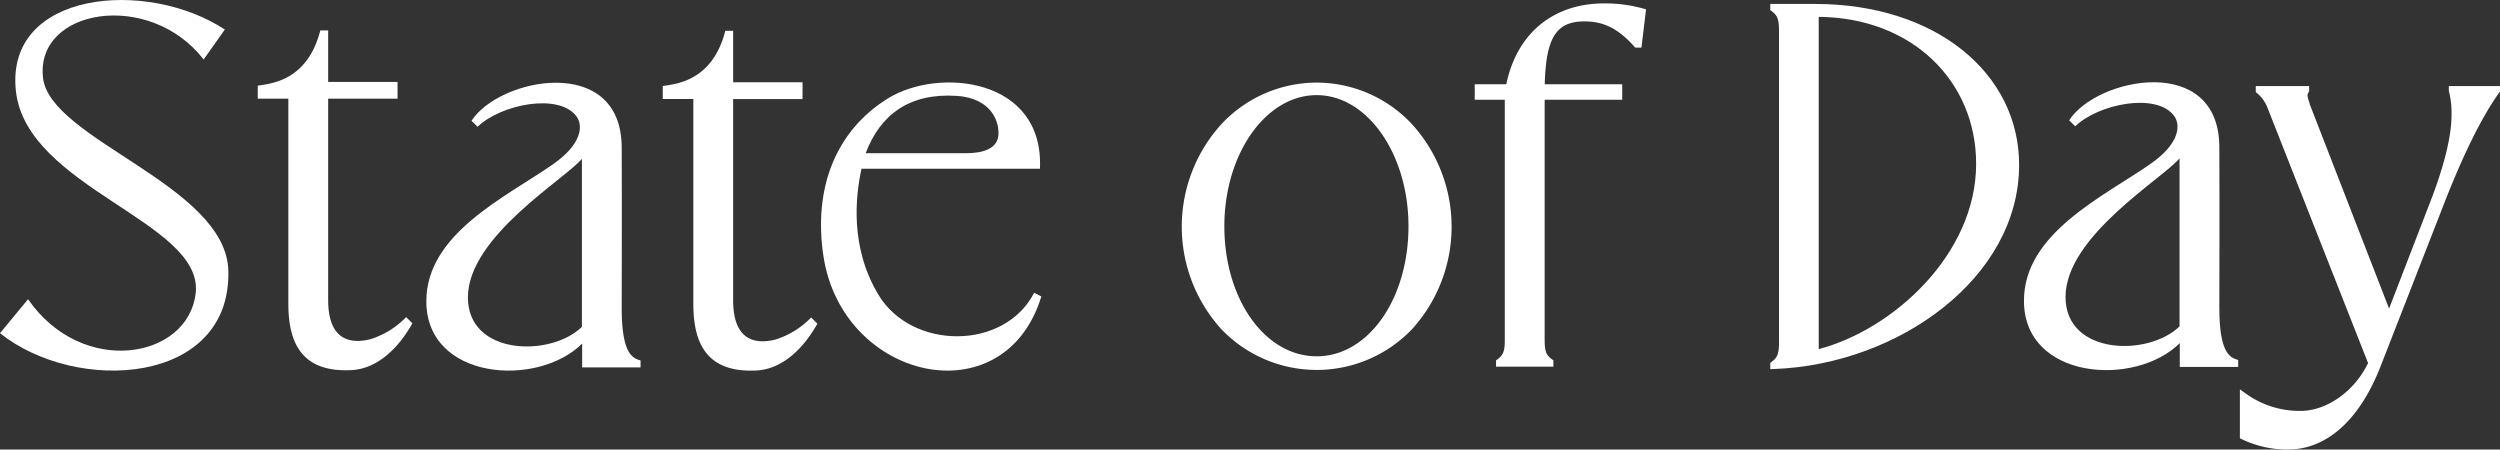
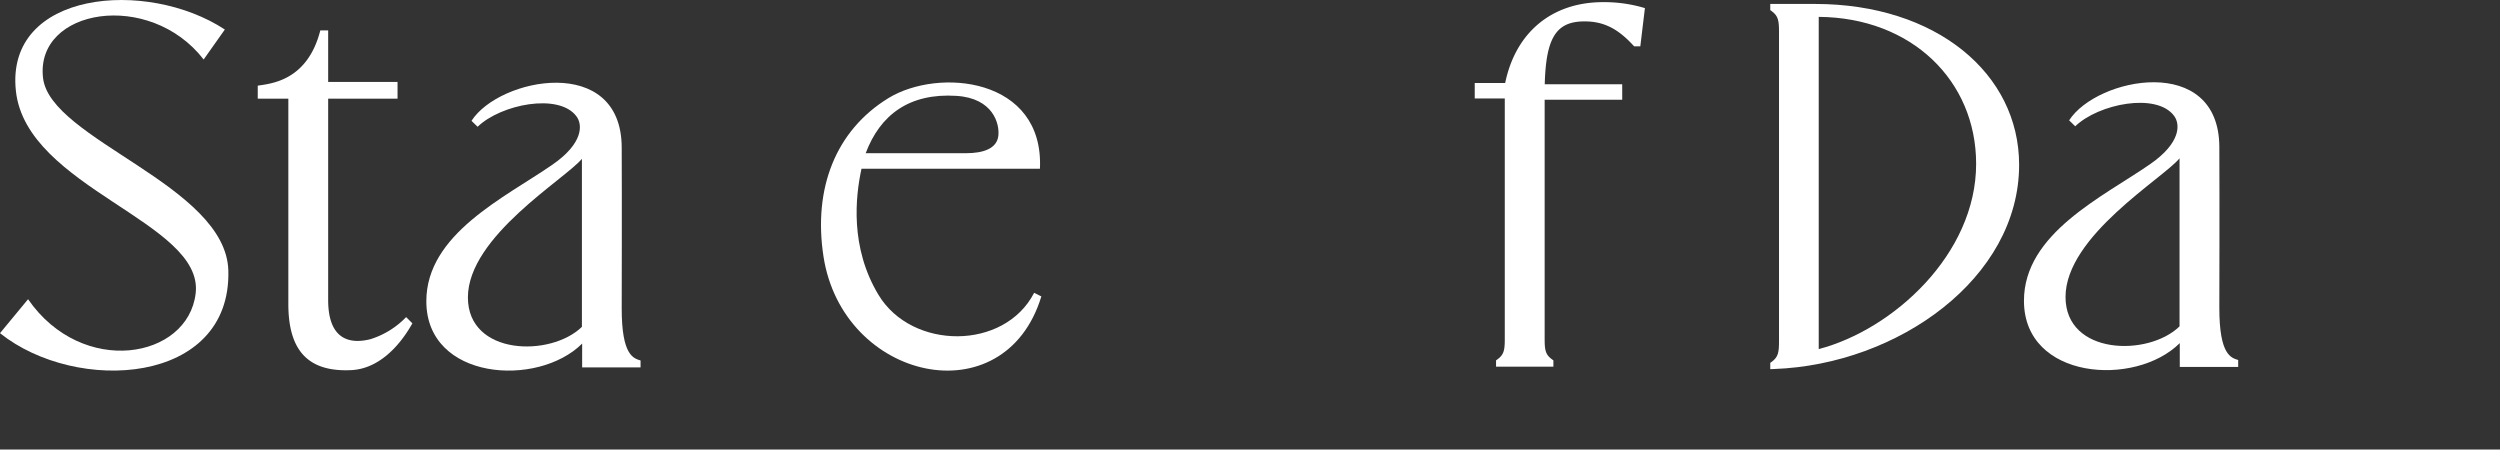
<svg xmlns="http://www.w3.org/2000/svg" id="Group_105953" data-name="Group 105953" width="543.525" height="97.73" viewBox="0 0 543.525 97.73">
  <rect x="0" y="0" width="543.525" height="97.73" fill="#333333" stroke="none" />
-   <path id="Path_34228" data-name="Path 34228" d="M936.934,63.446a28.356,28.356,0,0,0-20.686,9A33.145,33.145,0,0,0,916.159,117a28.671,28.671,0,0,0,41.551,0,33.146,33.146,0,0,0-.089-44.551A28.357,28.357,0,0,0,936.934,63.446Zm0,59.5c-11.257,0-20.076-12.418-20.076-28.271,0-15.719,9.006-28.508,20.076-28.508,11,0,19.957,12.789,19.957,28.508C956.891,110.531,948.125,122.95,936.934,122.95Z" transform="translate(-650.673 -45.485)" fill="#fff" />
-   <path id="Path_34229" data-name="Path 34229" d="M1765.665,66.1V67.14l.028.1a19.29,19.29,0,0,1,.566,5.018c0,4.432-1.345,10.212-4.107,17.663l-9.473,24.558-17.175-44.238-.152-.506a10.966,10.966,0,0,1-.406-1.519,1.212,1.212,0,0,1,.221-.743l.135-.2V66.1h-11.608v1.324l.313.243a7.892,7.892,0,0,1,2.36,3.464l21.746,55.2c-2.963,6.136-8.96,10.393-14.691,10.393a19.913,19.913,0,0,1-11.9-3.773l-1.279-.908v10.637l.46.22a22.856,22.856,0,0,0,9.982,2.221c8.353,0,15.46-6.3,20.014-17.754l13.556-34.72c4.35-11.293,8.517-19.753,12.384-25.143l.152-.212V66.1Z" transform="translate(-1233.269 -47.391)" fill="#fff" />
  <path id="Path_34230" data-name="Path 34230" d="M1369.287,3.031h-9.726V4.37l.331.243c1.436,1.052,1.571,2.091,1.571,4.578V76.244c0,2.486-.135,3.523-1.571,4.575l-.331.243v1.369l.839-.031c26.954-.987,53.266-19.774,53.266-44.386C1413.666,18.159,1395.643,3.031,1369.287,3.031Zm.81,75.038V5.84c20.2.15,34.222,13.89,34.222,31.958C1404.319,57.475,1386.217,73.85,1370.1,78.069Z" transform="translate(-974.688 -2.173)" fill="#fff" />
  <path id="Path_34231" data-name="Path 34231" d="M48.882,6.42C31.982-4.7,1.109-2.055,3.453,19.758c2.274,21.159,40.877,28.478,39.089,44C40.9,78.059,17.88,82.089,6.1,65.052L0,72.433c16.612,13.3,50.269,11.309,49.646-13.567C49.182,40.282,10.905,30.379,9.356,16.954,7.608,1.805,32.544-2.255,44.276,12.937Z" transform="translate(0 0)" fill="#fff" />
  <path id="Path_34232" data-name="Path 34232" d="M1581.814,80.979c-10.233,7.077-27.428,15.045-27.4,29.7,0,17.135,24.17,18.838,33.875,9.185v5.174h12.7v-1.5c-1.519-.485-4.1-1.047-4.1-11.289,0,0,.063-23.588,0-35.084-.11-20.346-26.636-15.114-32.654-5.732l1.323,1.292c5.043-4.879,17.688-7.42,21.5-2.26C1588.389,72.25,1588.595,76.291,1581.814,80.979Zm6.424,35.243c-6.792,6.636-24.787,6.271-24.787-6.393,0-13.272,21.289-25.828,24.787-30.144Z" transform="translate(-1114.384 -45.268)" fill="#fff" />
  <path id="Path_34233" data-name="Path 34233" d="M676.873,109.058c-6.482,12.575-26.554,12.46-33.808.5-6.282-10.359-5.036-21.468-3.727-27.479h38.794c.912-19.837-22.054-22.046-32.975-15.329-11.43,7.031-16.347,19.592-14.09,34.367,4.139,27.086,39.364,35.006,47.371,8.727ZM659.965,66.241c7.987.5,9.432,6.071,9.121,8.7-.333,2.809-3.348,3.766-7.018,3.766h-21.82C643.4,70.319,649.771,65.6,659.965,66.241Z" transform="translate(-452.038 -45.399)" fill="#fff" />
-   <path id="Path_34234" data-name="Path 34234" d="M533.458,90.772c-4.5,1.134-9.177.091-9.177-8.531V38.479h15.084V34.84H524.282V23.64h-1.709c-2.822,11.1-10.949,11.566-13.6,12.014v2.825h6.651V83.07c0,9.214,3.452,14.91,13.668,14.427,5.644-.267,10.249-4.724,13.3-10.175l-1.357-1.355A18.343,18.343,0,0,1,533.458,90.772Z" transform="translate(-364.886 -16.948)" fill="#fff" />
  <path id="Path_34235" data-name="Path 34235" d="M354.836,81.341c-10.233,7.077-27.429,15.045-27.4,29.7,0,17.135,24.17,18.838,33.875,9.186V125.4h12.7v-1.5c-1.519-.485-4.1-1.047-4.1-11.289,0,0,.063-23.588,0-35.084-.11-20.346-26.636-15.113-32.654-5.732l1.323,1.293c5.043-4.879,17.688-7.421,21.5-2.26C361.411,72.612,361.617,76.652,354.836,81.341Zm6.424,35.243c-6.792,6.636-24.787,6.271-24.787-6.393,0-13.272,21.289-25.828,24.787-30.144Z" transform="translate(-234.746 -45.527)" fill="#fff" />
  <path id="Path_34236" data-name="Path 34236" d="M222.426,90.492c-4.5,1.134-9.177.091-9.177-8.531V38.2h15.084V34.56H213.25V23.36H211.54c-2.822,11.1-10.949,11.566-13.6,12.014V38.2h6.651V82.79c0,9.214,3.452,14.91,13.669,14.427,5.644-.267,10.248-4.724,13.3-10.175L230.2,85.686A18.343,18.343,0,0,1,222.426,90.492Z" transform="translate(-141.903 -16.747)" fill="#fff" />
-   <path id="Path_34237" data-name="Path 34237" d="M1164.661,20.185H1147.82c.266-10.179,2.521-13.662,8.65-13.662,4.18,0,7.305,1.573,10.788,5.428l.247.273h1.339l1-8.318-.679-.194a30.708,30.708,0,0,0-8.422-1.1c-11.114,0-19,6.547-21.279,17.574H1132.6v3.37h6.532V75.413c0,2.477-.135,3.511-1.562,4.559l-.338.248v1.366H1149.7V80.219l-.339-.248c-1.427-1.047-1.562-2.082-1.562-4.559V23.555h16.866Z" transform="translate(-811.977 -1.872)" fill="#fff" />
+   <path id="Path_34237" data-name="Path 34237" d="M1164.661,20.185H1147.82c.266-10.179,2.521-13.662,8.65-13.662,4.18,0,7.305,1.573,10.788,5.428h1.339l1-8.318-.679-.194a30.708,30.708,0,0,0-8.422-1.1c-11.114,0-19,6.547-21.279,17.574H1132.6v3.37h6.532V75.413c0,2.477-.135,3.511-1.562,4.559l-.338.248v1.366H1149.7V80.219l-.339-.248c-1.427-1.047-1.562-2.082-1.562-4.559V23.555h16.866Z" transform="translate(-811.977 -1.872)" fill="#fff" />
</svg>